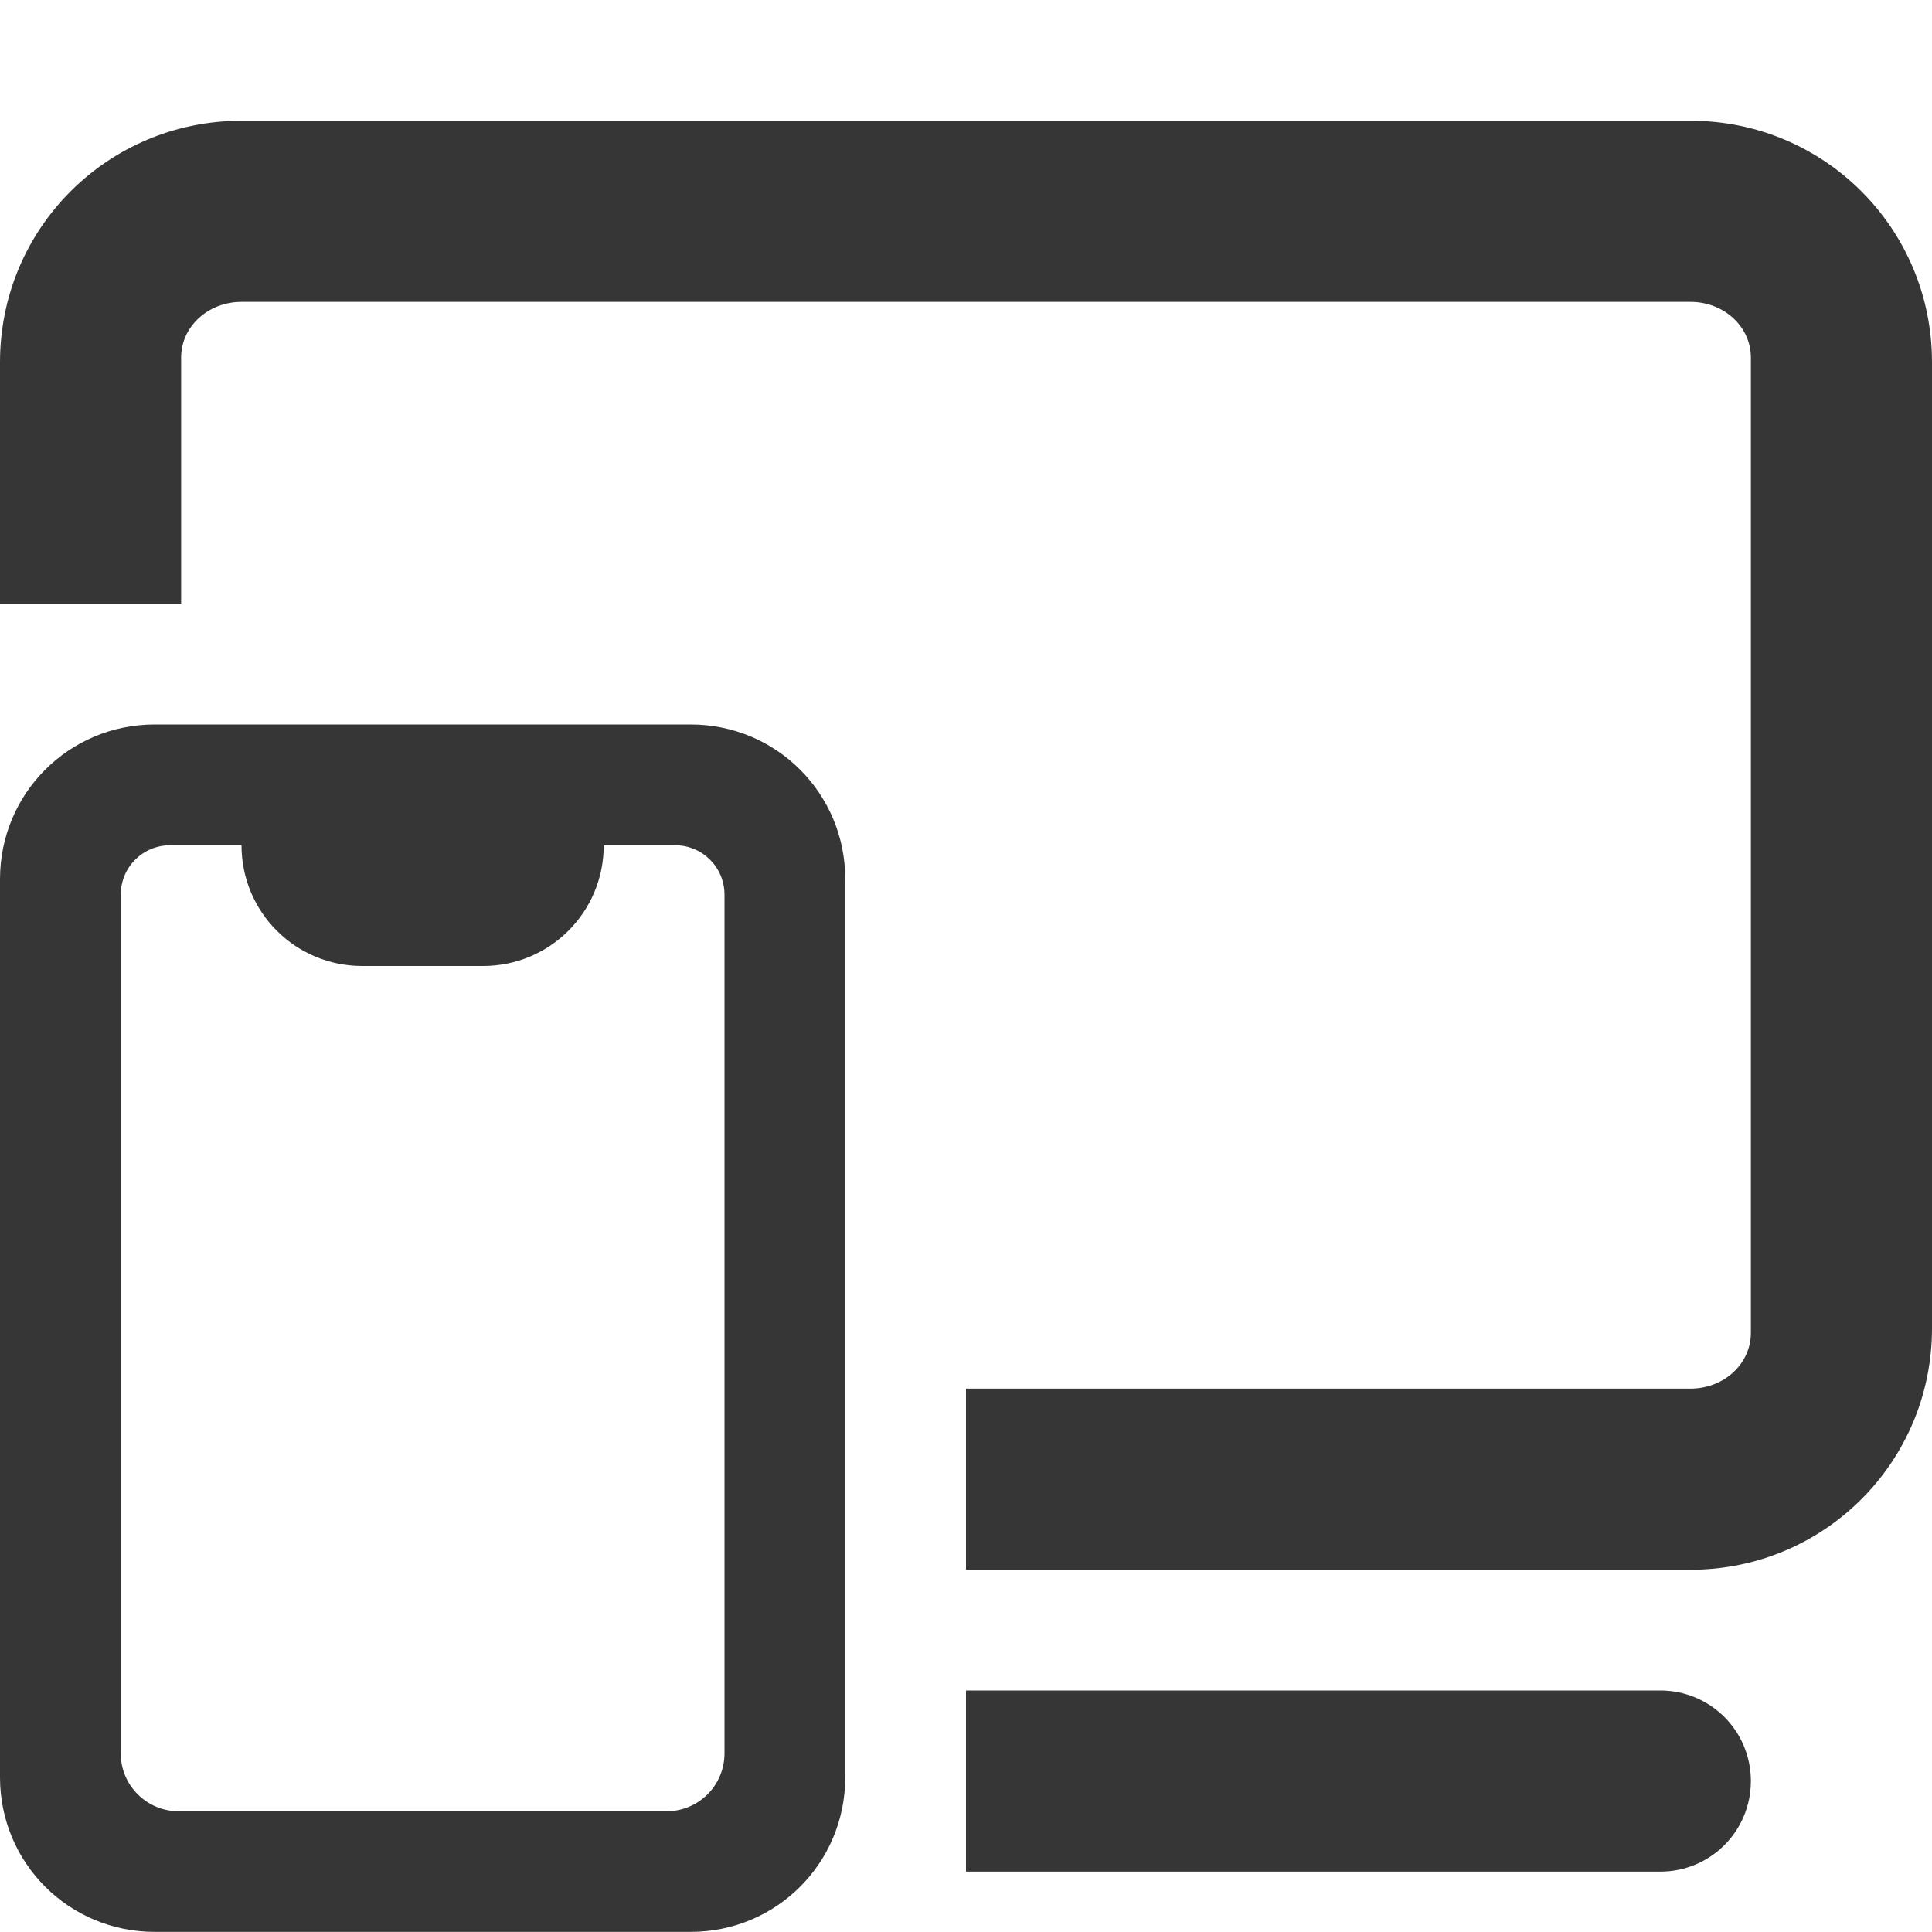
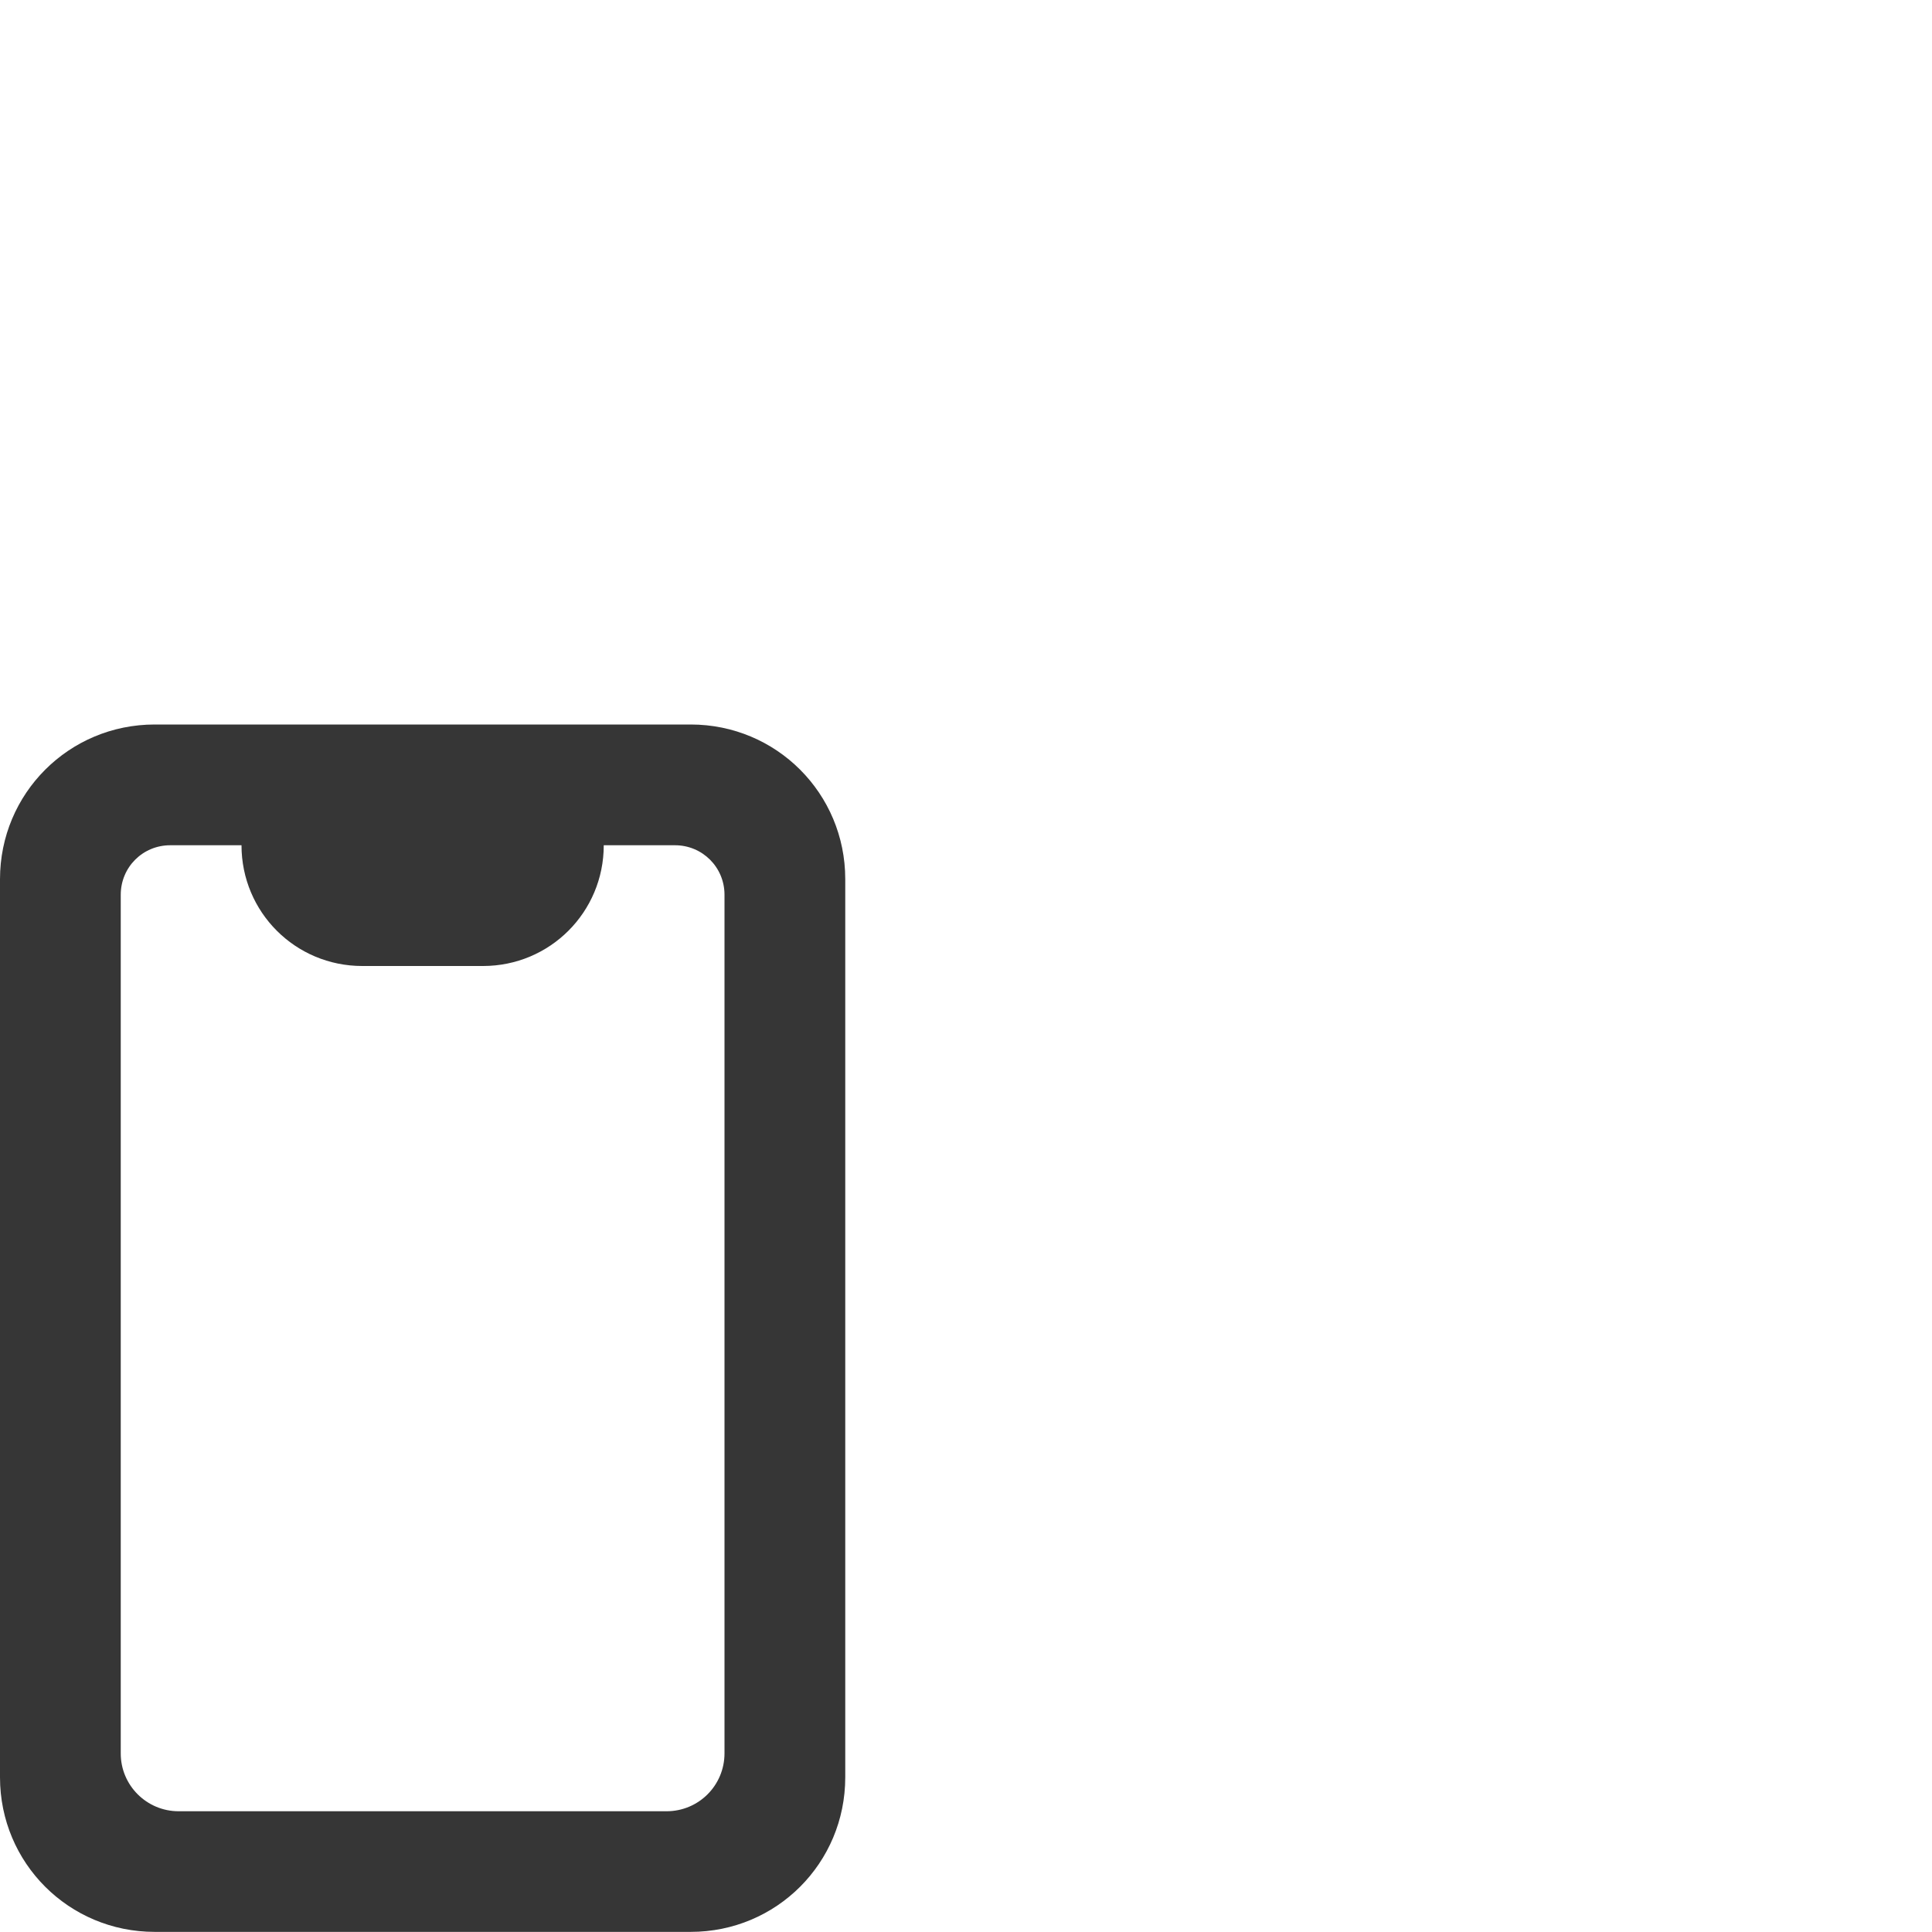
<svg xmlns="http://www.w3.org/2000/svg" width="16" height="16" version="1.1">
  <path d="m1.281 6c-0.71 0-1.281 0.571-1.281 1.281v7.438c0 0.71 0.571 1.28 1.281 1.28h4.439c0.71 0 1.28-0.57 1.28-1.28v-7.439c0-0.709-0.57-1.28-1.28-1.28h-4.44zm0.13 1h0.589c0 0.554 0.446 1 1 1h1c0.554 0 1-0.446 1-1h0.59c0.227 0 0.41 0.182 0.41 0.41v7.11c0 0.266-0.214 0.48-0.48 0.48h-4.04c-0.265 5.54e-4 -0.481-0.215-0.48-0.48v-7.11c0-0.228 0.182-0.41 0.41-0.41z" fill="#363636" />
-   <path d="m2 1c-1.108 0-2 0.892-2 2v2h1.5v-2.039c0-0.256 0.223-0.461 0.5-0.461h12c0.277 0 0.5 0.205 0.5 0.461v8.078c0 0.256-0.223 0.461-0.5 0.461h-6v1.5h6c1.108 0 2-0.892 2-2v-8c0-1.108-0.892-2-2-2h-12z" fill="#363636" style="paint-order:fill markers stroke" />
-   <path d="m8 14v1.5h5.75c0.415 0 0.75-0.335 0.75-0.75s-0.335-0.75-0.75-0.75h-5.75z" fill="#363636" style="paint-order:fill markers stroke" />
</svg>